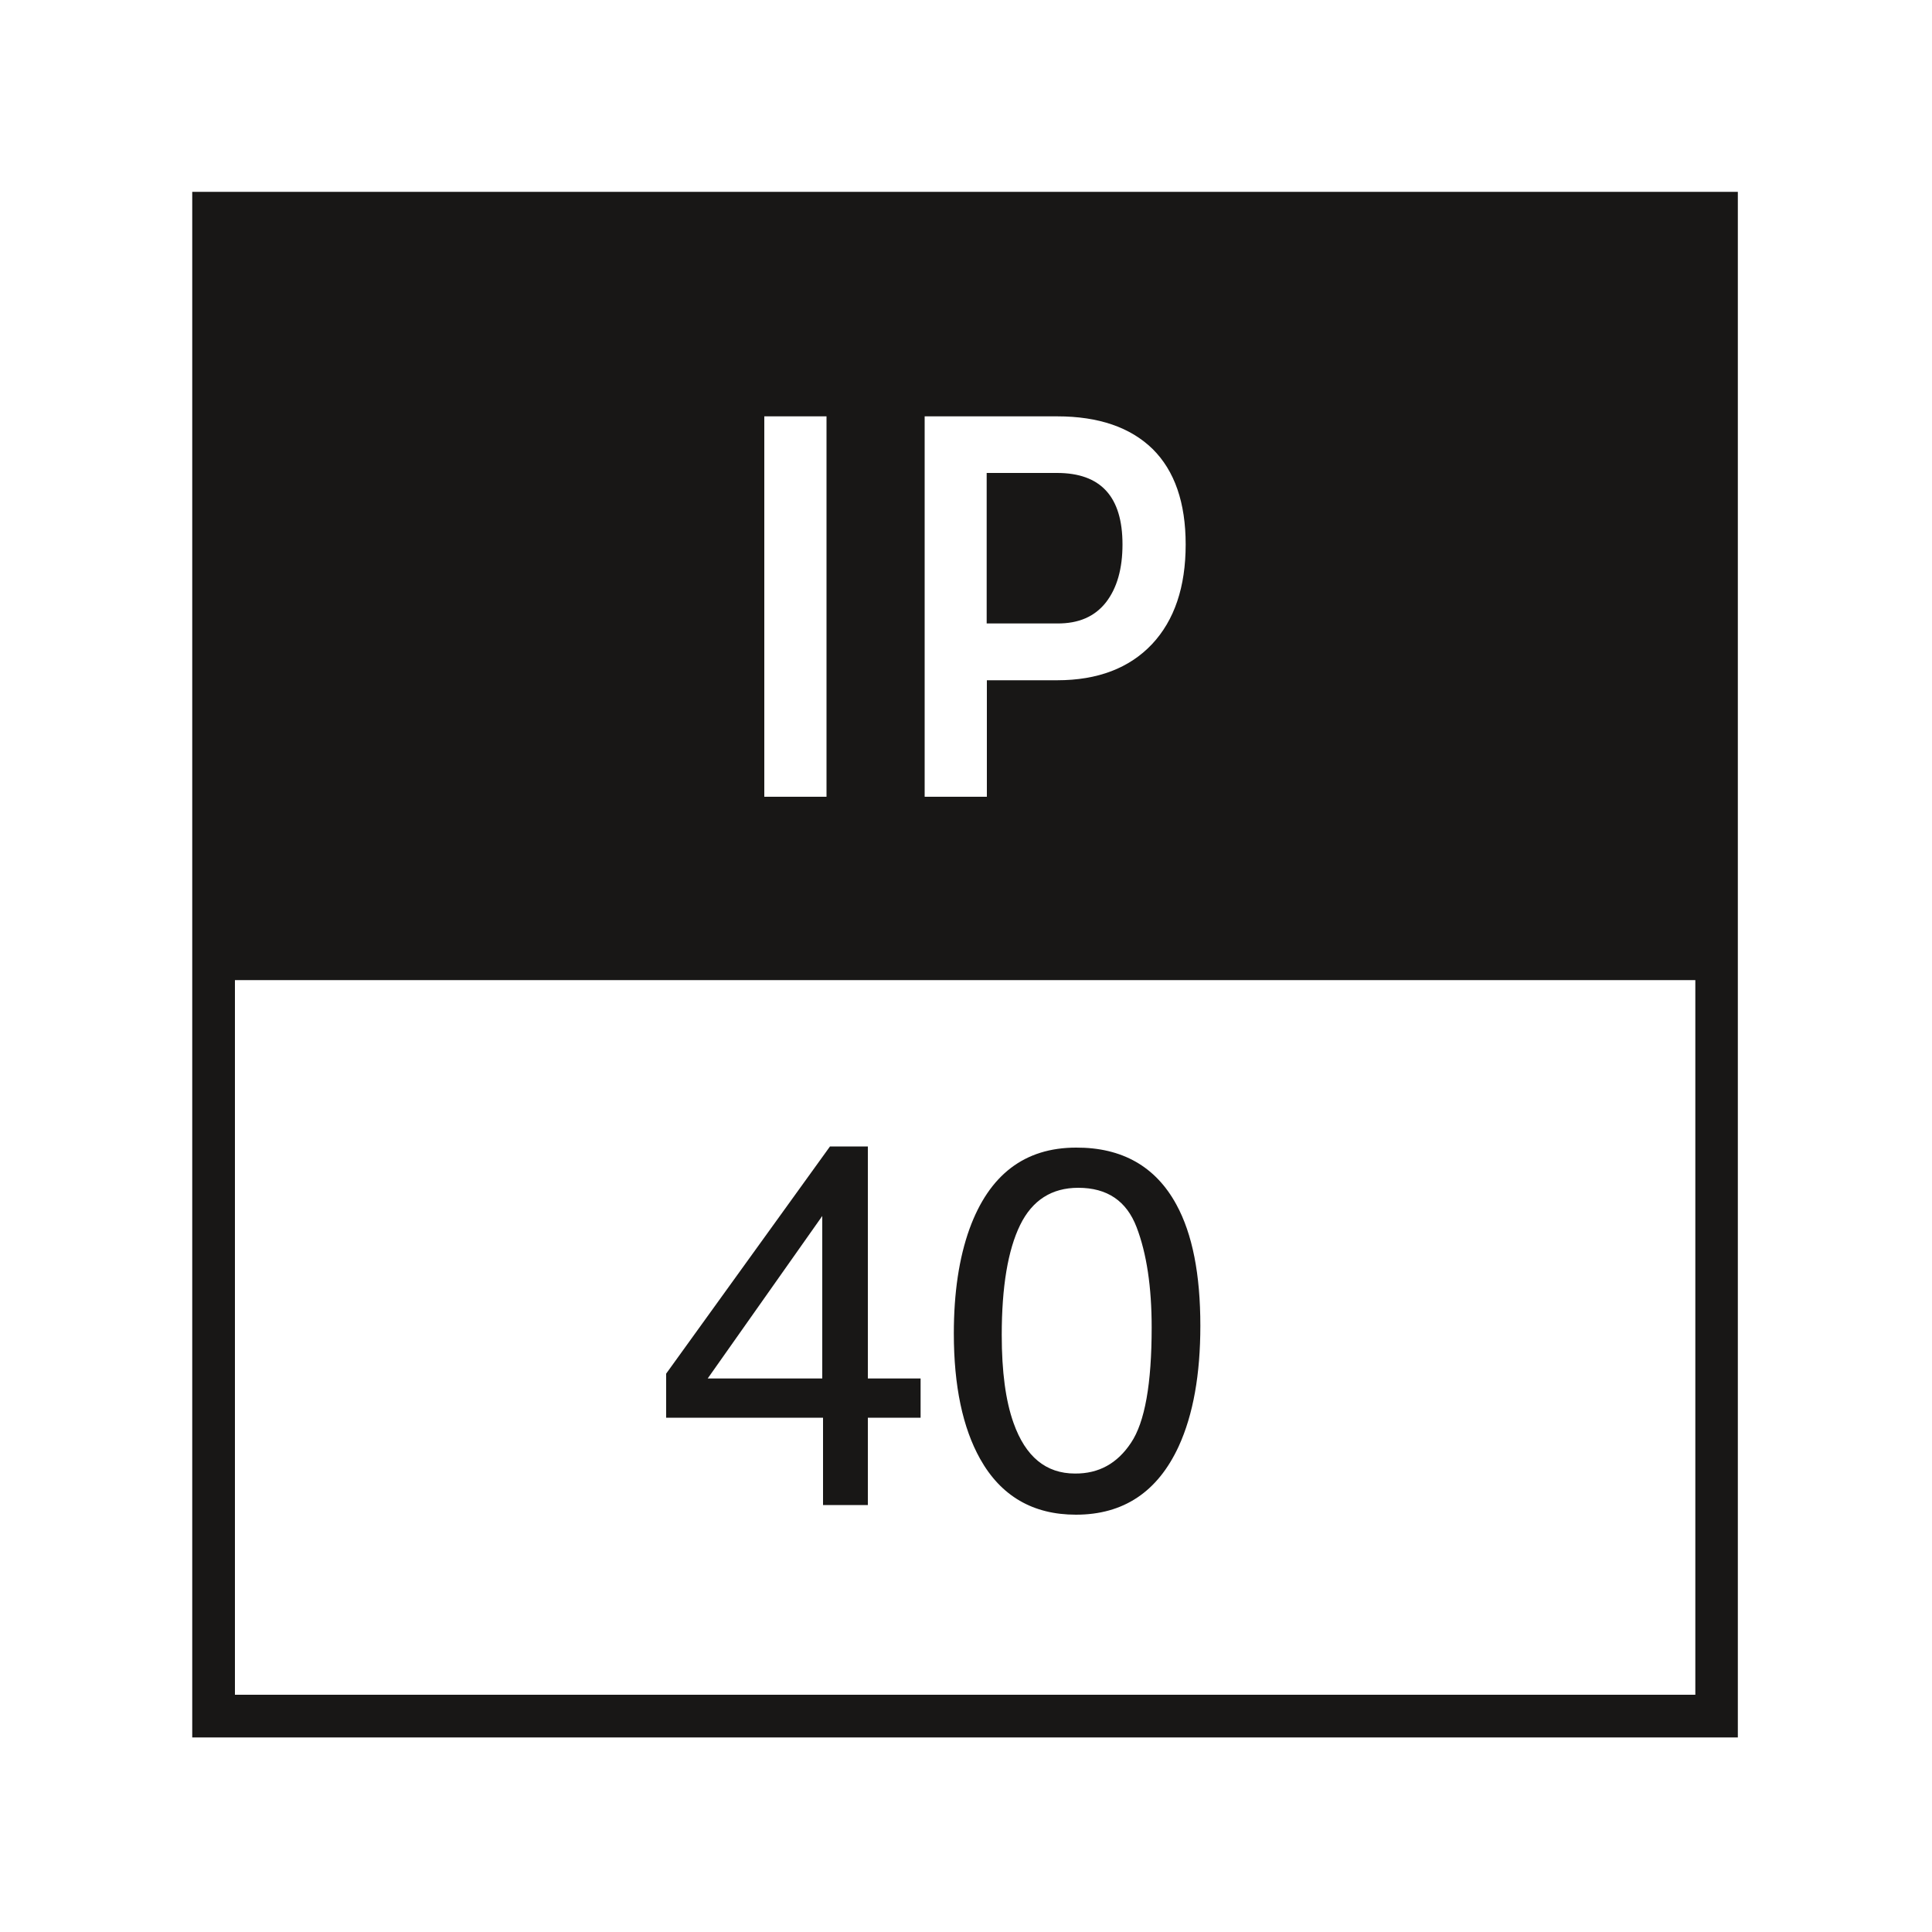
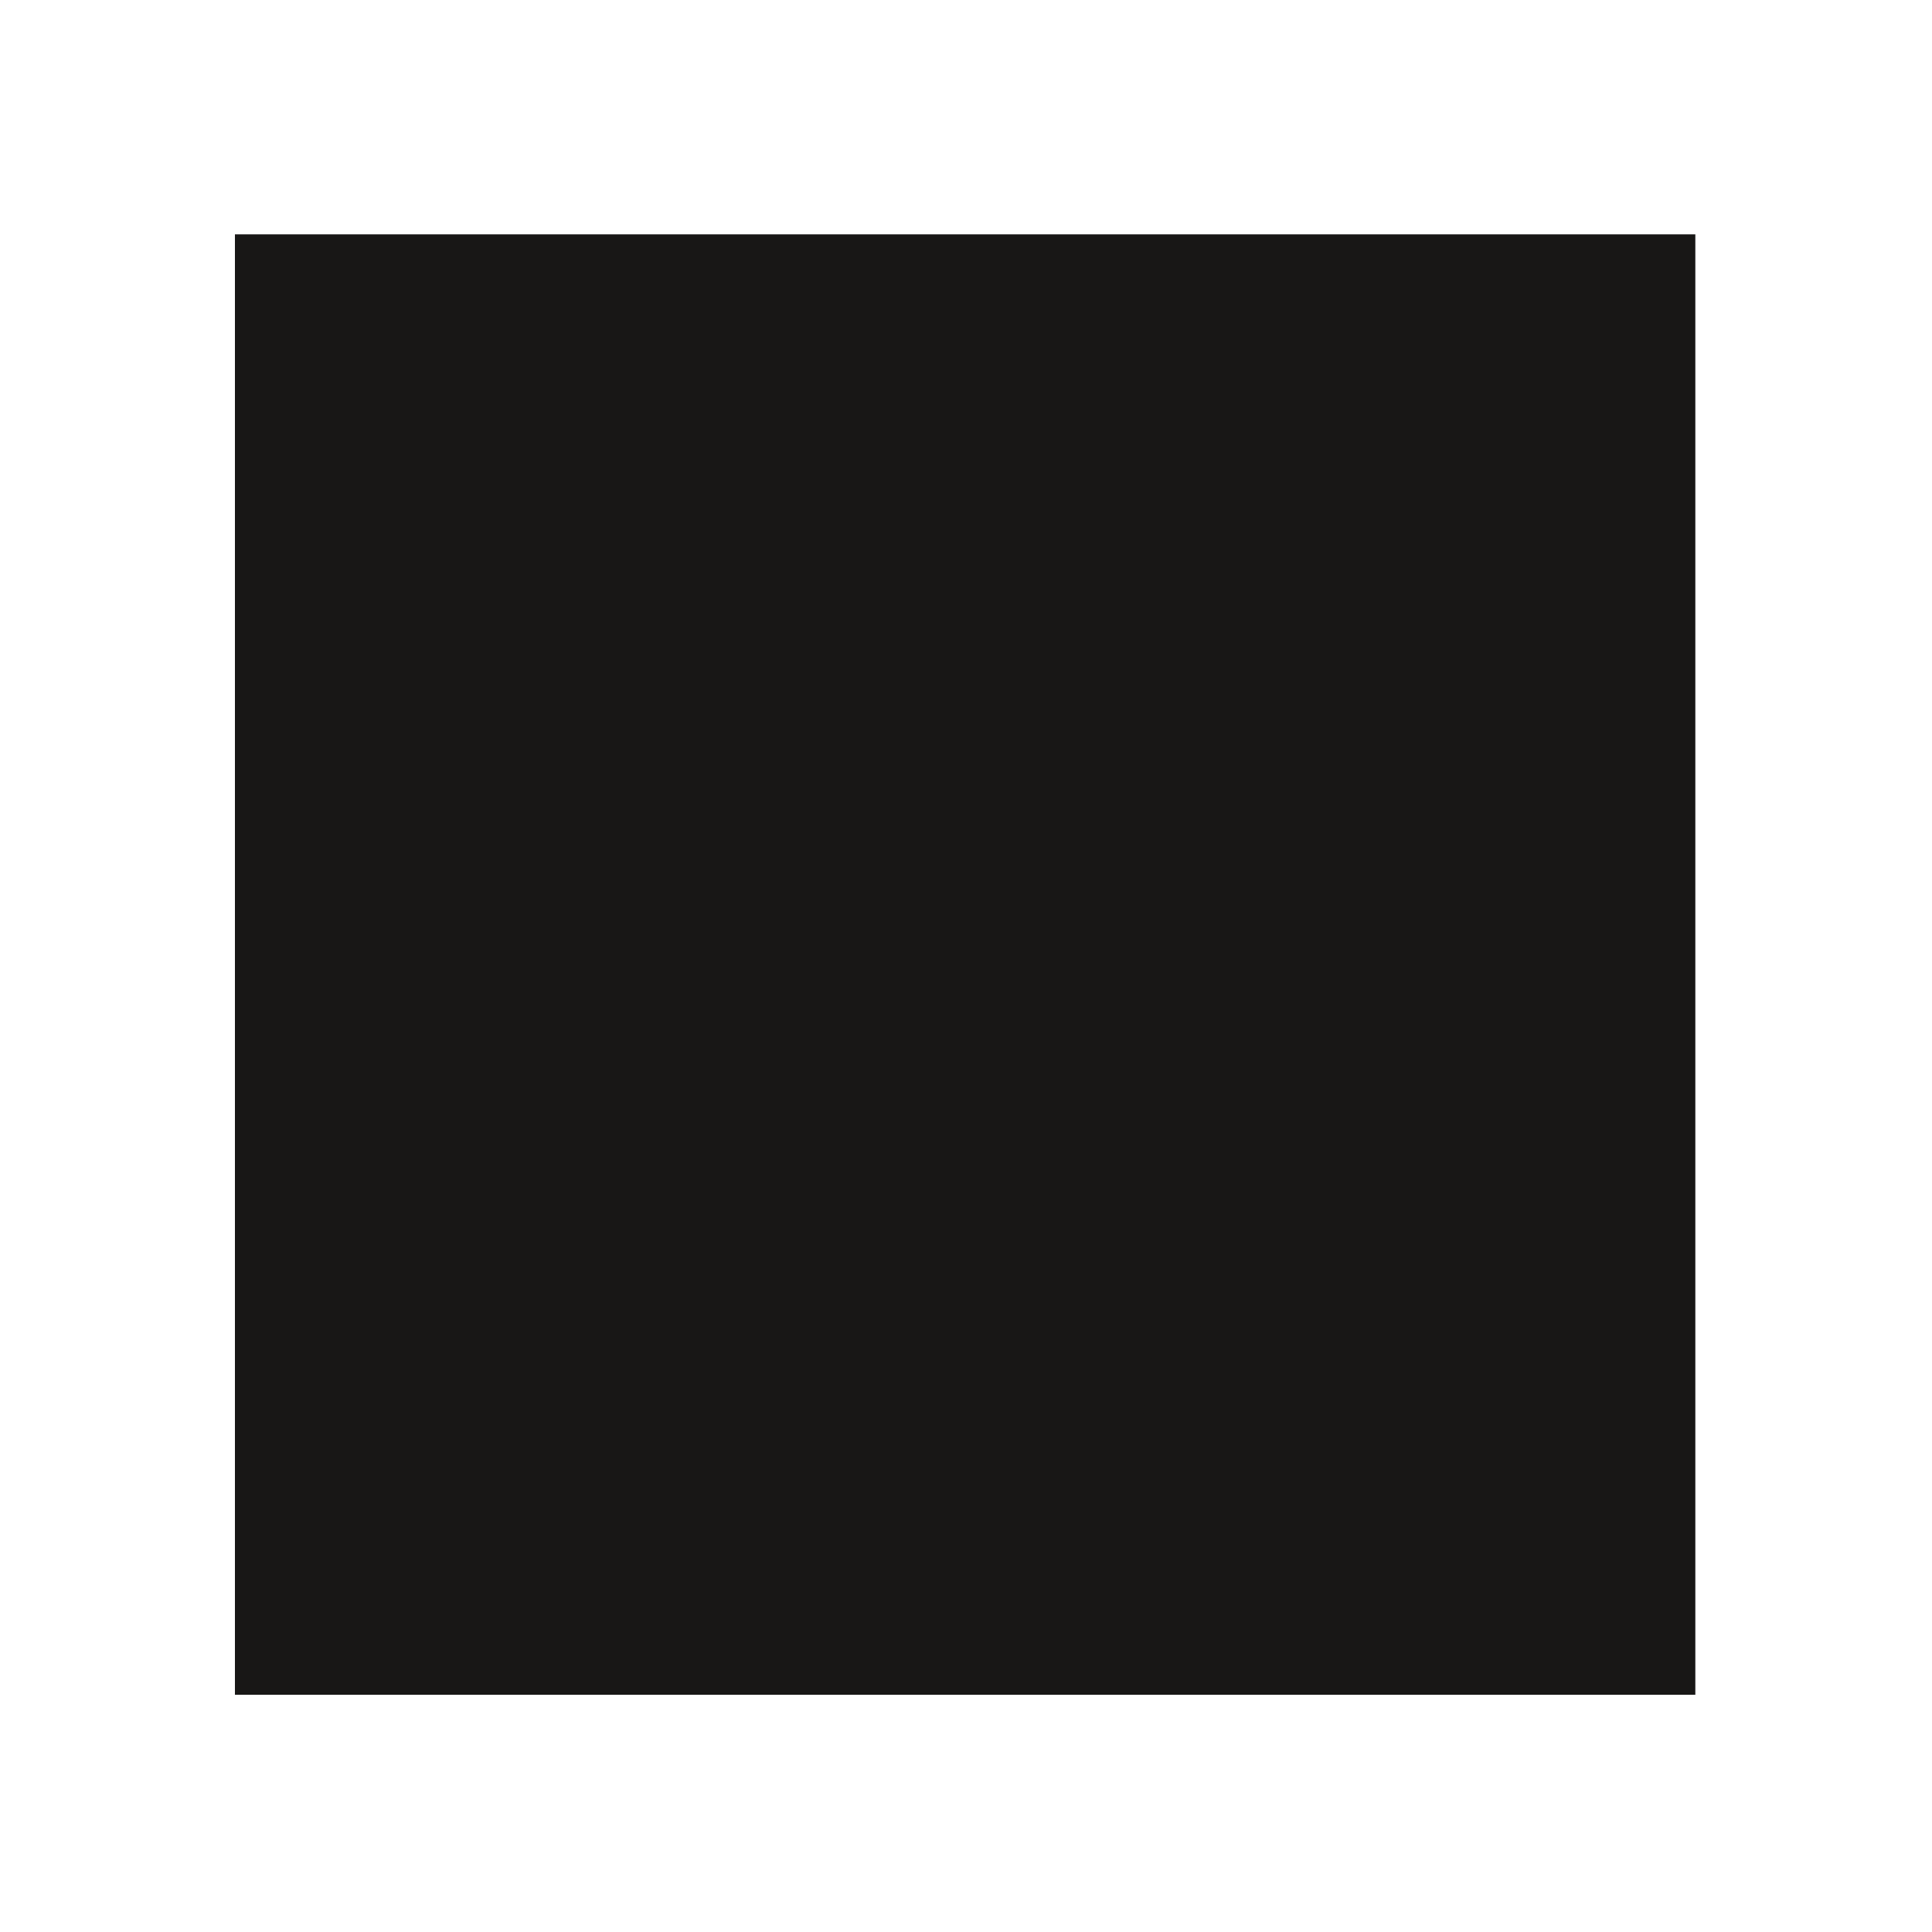
<svg xmlns="http://www.w3.org/2000/svg" version="1.1" id="Ebene_1" x="0px" y="0px" viewBox="0 0 1000 1000" style="enable-background:new 0 0 1000 1000;" xml:space="preserve">
  <style type="text/css">
	.st0{fill:#181716;}
</style>
  <g>
    <g>
-       <path class="st0" d="M899.5,899.3h-800v-800h800V899.3z M121.6,877.2h755.9V121.3H121.6V877.2z" />
+       <path class="st0" d="M899.5,899.3h-800h800V899.3z M121.6,877.2h755.9V121.3H121.6V877.2z" />
    </g>
    <g>
-       <path class="st0" d="M572.5,311.7c5.7-7.4,8.5-17.4,8.5-29.9c0-24.7-11.2-37-33.9-37h-36.4v77.9h36.4    C558.4,322.8,566.7,319.1,572.5,311.7 M613.7,281.8c0,22-5.8,39.2-17.4,51.6c-11.7,12.4-28.1,18.7-49.1,18.7h-36.4v60.3h-32.2    V215.5h68.6c21.5,0,37.9,5.7,49.4,16.9C608,243.7,613.7,260.2,613.7,281.8 M427.8,412.4h-32.2V215.5h32.2V412.4z M890.7,104.1    H108.5v403.2h782.2V104.1z" />
-     </g>
+       </g>
  </g>
  <g>
-     <path class="st0" d="M426,779v-45.2h-81.2V711l84.8-117.6h19.6v120.1h27.3v20.3h-27.3V779H426z M425.6,713.5v-84.1l-59.3,84.1   H425.6z" />
    <path class="st0" d="M608.9,623.5c8.3,15.2,12.4,36.1,12.4,62.7c0,25.2-3.7,46-11.2,62.4c-10.9,23.6-28.6,35.4-53.2,35.4   c-22.2,0-38.8-9.6-49.6-28.9c-9-16.1-13.6-37.7-13.6-64.9c0-21,2.7-39.1,8.1-54.1c10.2-28.1,28.6-42.1,55.2-42.1   C580.8,593.9,598.2,603.8,608.9,623.5z M585.4,746.8c7.2-10.7,10.7-30.6,10.7-59.7c0-21-2.6-38.3-7.8-51.9s-15.2-20.4-30.2-20.4   c-13.7,0-23.8,6.4-30.1,19.3c-6.3,12.9-9.5,31.9-9.5,56.9c0,18.9,2,34,6.1,45.5c6.2,17.5,16.8,26.2,31.8,26.2   C568.7,762.8,578.3,757.5,585.4,746.8z" />
  </g>
</svg>